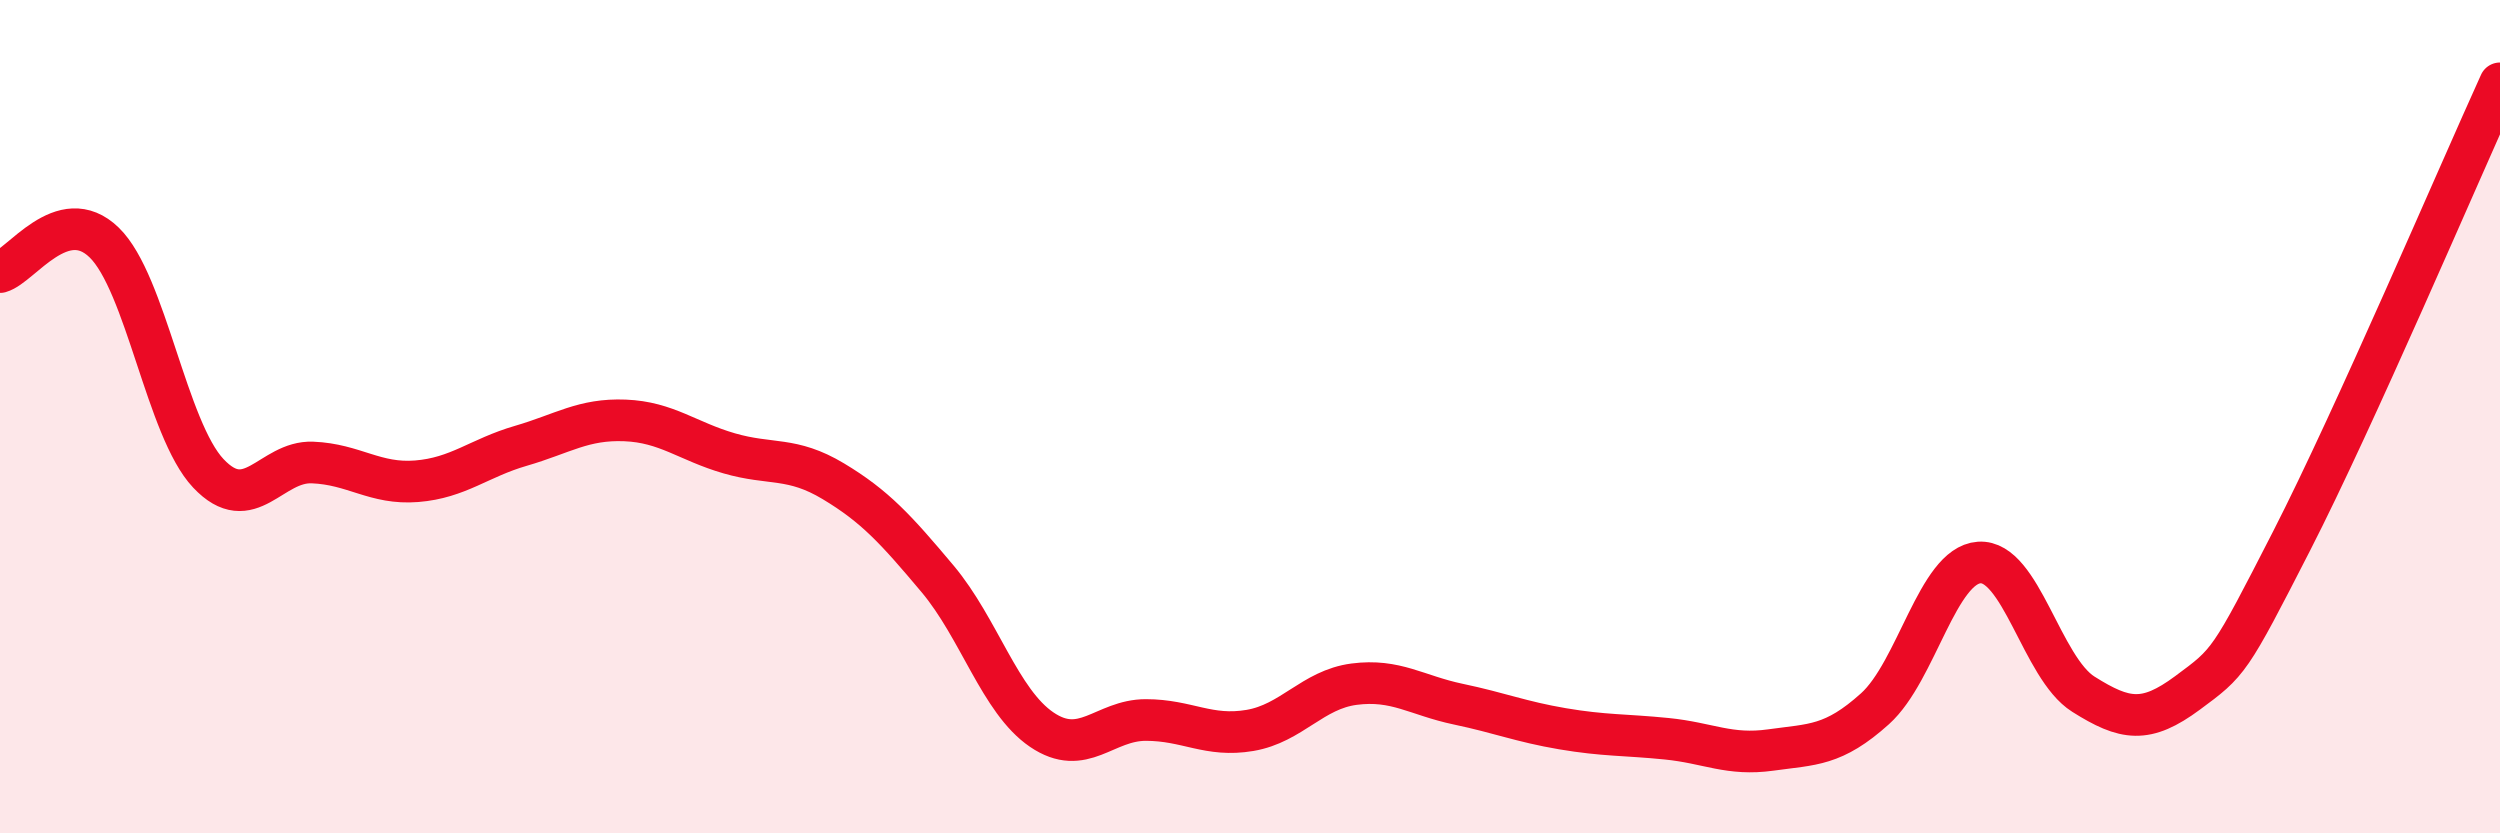
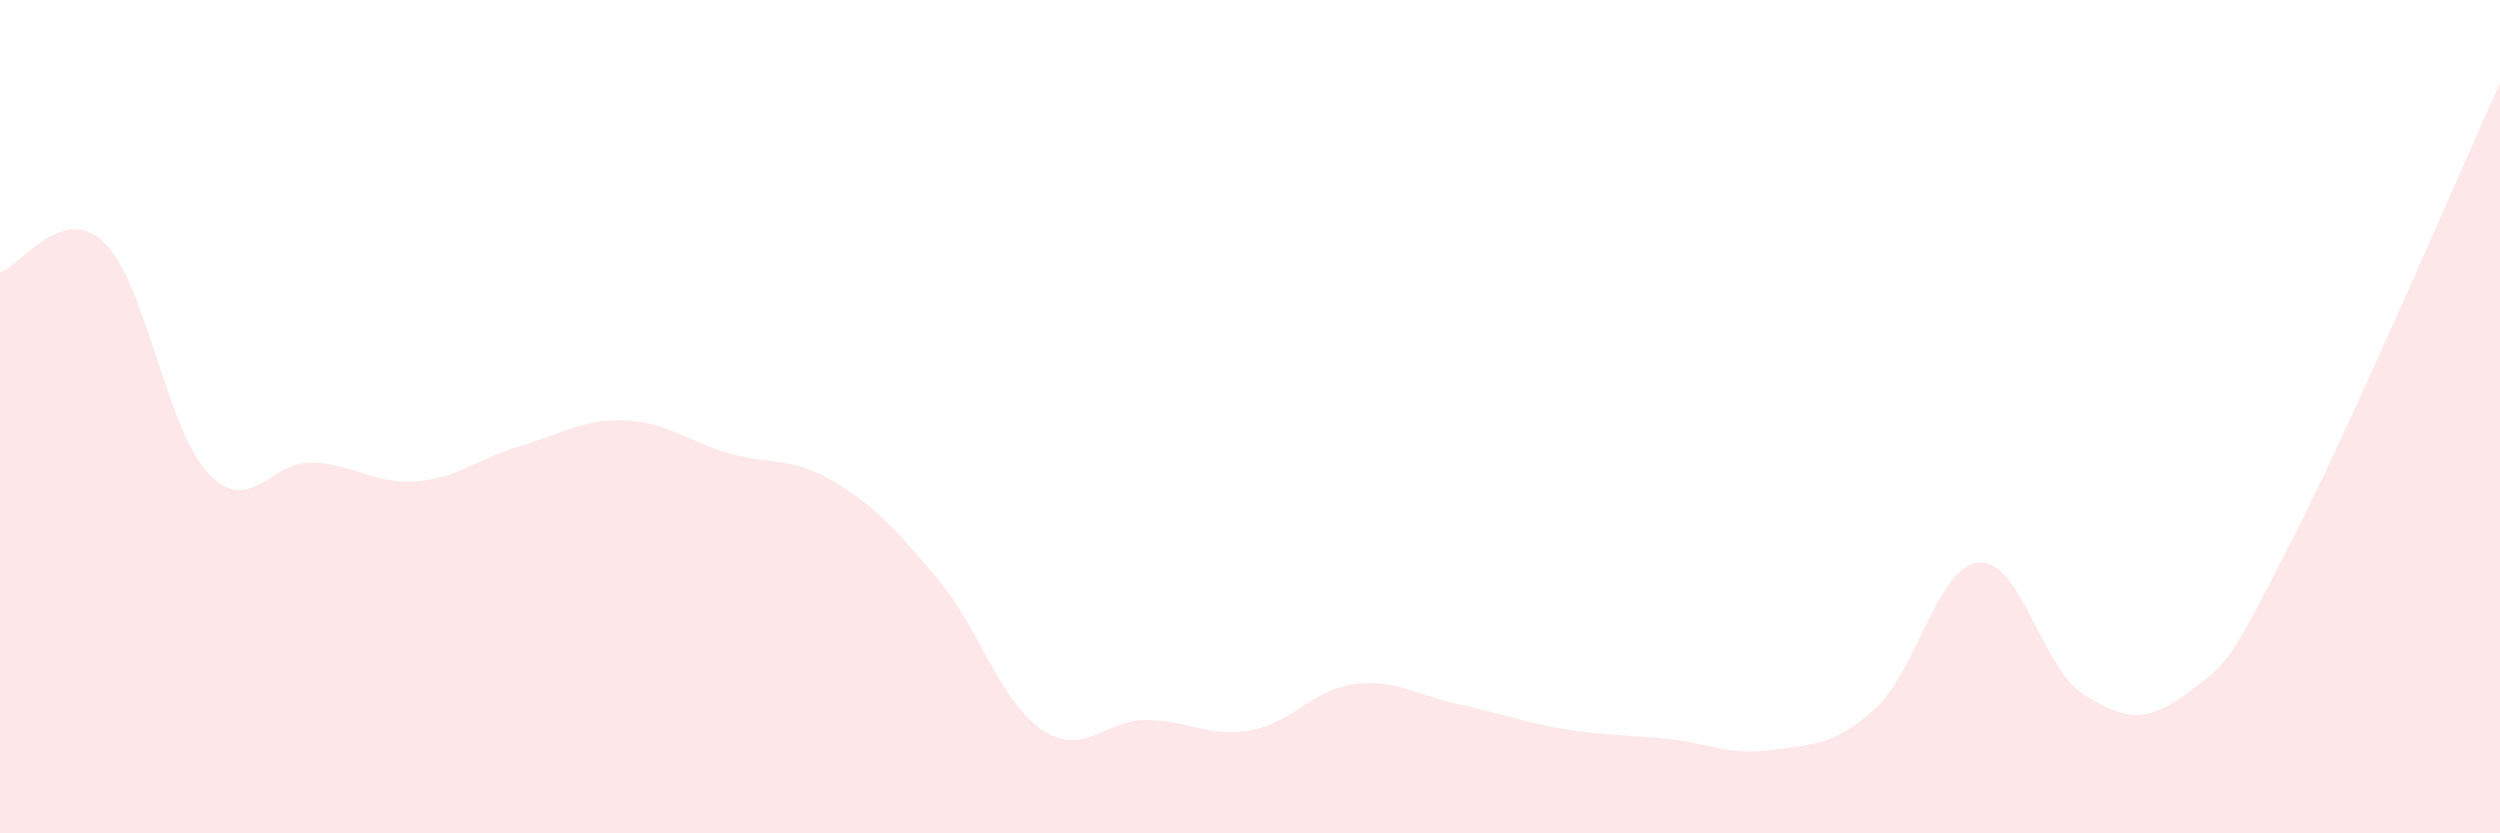
<svg xmlns="http://www.w3.org/2000/svg" width="60" height="20" viewBox="0 0 60 20">
  <path d="M 0,6.53 C 0.5,6.39 1.5,4.85 2.5,5.82 C 3.5,6.79 4,10.3 5,11.36 C 6,12.42 6.5,11.06 7.5,11.1 C 8.5,11.14 9,11.63 10,11.55 C 11,11.47 11.5,10.99 12.5,10.7 C 13.5,10.41 14,10.05 15,10.09 C 16,10.13 16.5,10.59 17.5,10.88 C 18.5,11.17 19,10.95 20,11.55 C 21,12.15 21.5,12.7 22.5,13.89 C 23.5,15.08 24,16.83 25,17.51 C 26,18.19 26.5,17.28 27.5,17.28 C 28.5,17.28 29,17.7 30,17.53 C 31,17.36 31.5,16.55 32.5,16.42 C 33.5,16.29 34,16.69 35,16.9 C 36,17.11 36.5,17.32 37.5,17.49 C 38.5,17.66 39,17.63 40,17.73 C 41,17.83 41.5,18.14 42.5,18 C 43.5,17.86 44,17.91 45,17.01 C 46,16.11 46.5,13.57 47.5,13.5 C 48.5,13.43 49,16.03 50,16.66 C 51,17.29 51.5,17.37 52.5,16.63 C 53.5,15.89 53.5,15.91 55,12.98 C 56.5,10.05 59,4.2 60,2L60 20L0 20Z" fill="#EB0A25" opacity="0.1" stroke-linecap="round" stroke-linejoin="round" />
-   <path d="M 0,6.53 C 0.5,6.39 1.5,4.85 2.5,5.82 C 3.5,6.79 4,10.3 5,11.36 C 6,12.42 6.5,11.06 7.5,11.1 C 8.5,11.14 9,11.63 10,11.55 C 11,11.47 11.5,10.99 12.5,10.7 C 13.5,10.41 14,10.05 15,10.09 C 16,10.13 16.5,10.59 17.5,10.88 C 18.5,11.17 19,10.95 20,11.55 C 21,12.15 21.5,12.7 22.5,13.89 C 23.5,15.08 24,16.83 25,17.51 C 26,18.19 26.5,17.28 27.5,17.28 C 28.5,17.28 29,17.7 30,17.53 C 31,17.36 31.5,16.55 32.5,16.42 C 33.5,16.29 34,16.69 35,16.9 C 36,17.11 36.5,17.32 37.5,17.49 C 38.5,17.66 39,17.63 40,17.73 C 41,17.83 41.5,18.14 42.5,18 C 43.5,17.86 44,17.91 45,17.01 C 46,16.11 46.5,13.57 47.5,13.5 C 48.5,13.43 49,16.03 50,16.66 C 51,17.29 51.5,17.37 52.5,16.63 C 53.5,15.89 53.5,15.91 55,12.98 C 56.5,10.05 59,4.2 60,2" stroke="#EB0A25" stroke-width="1" fill="none" stroke-linecap="round" stroke-linejoin="round" />
</svg>